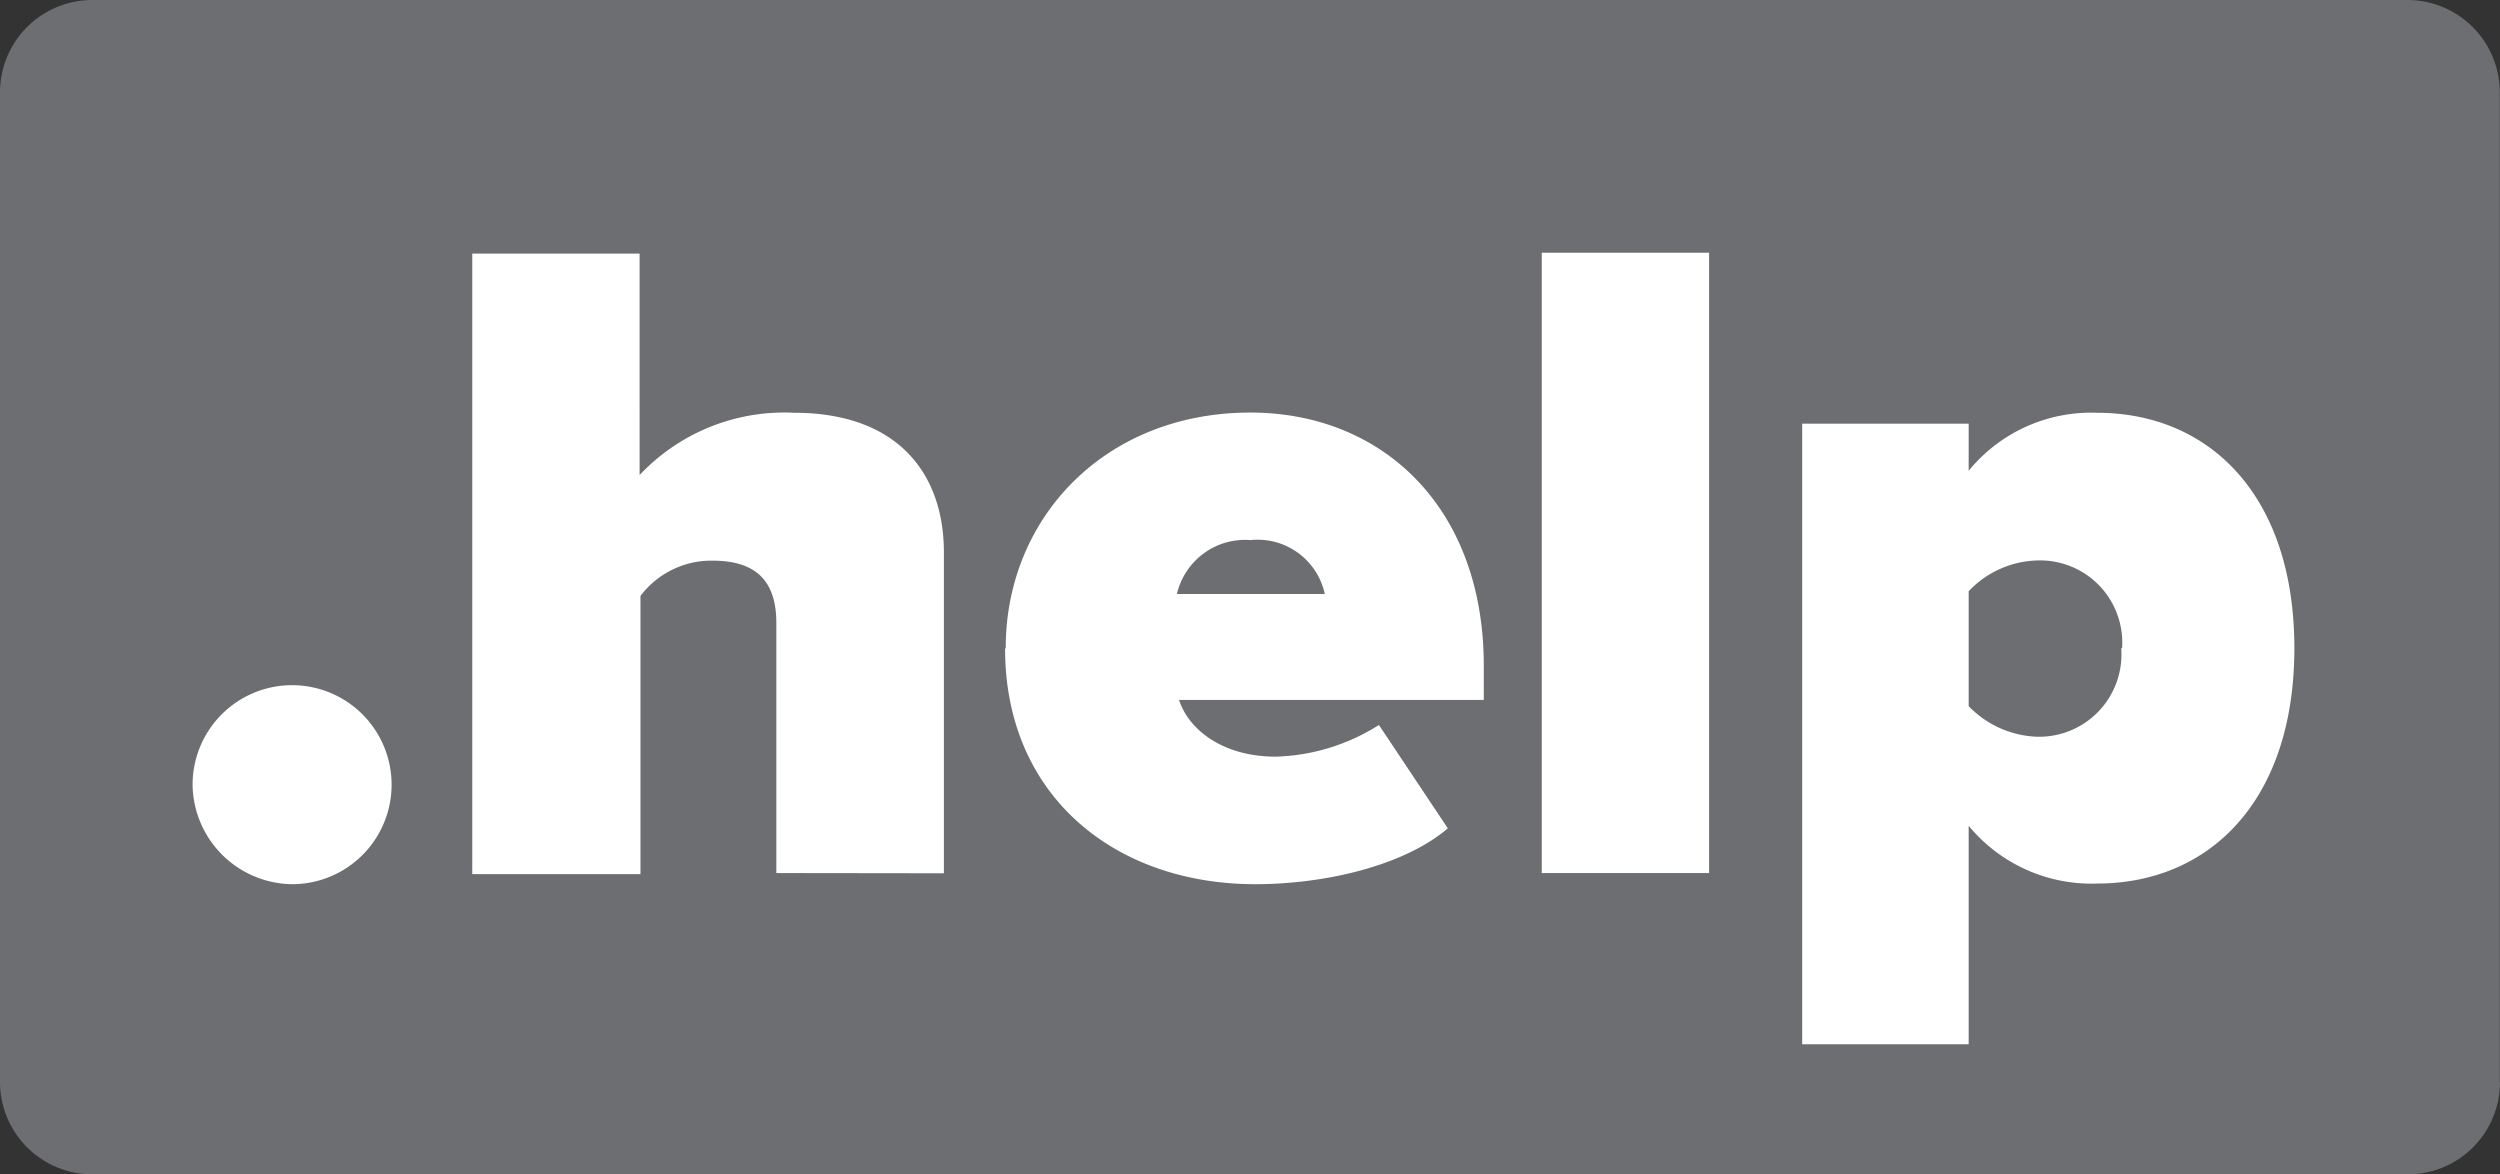
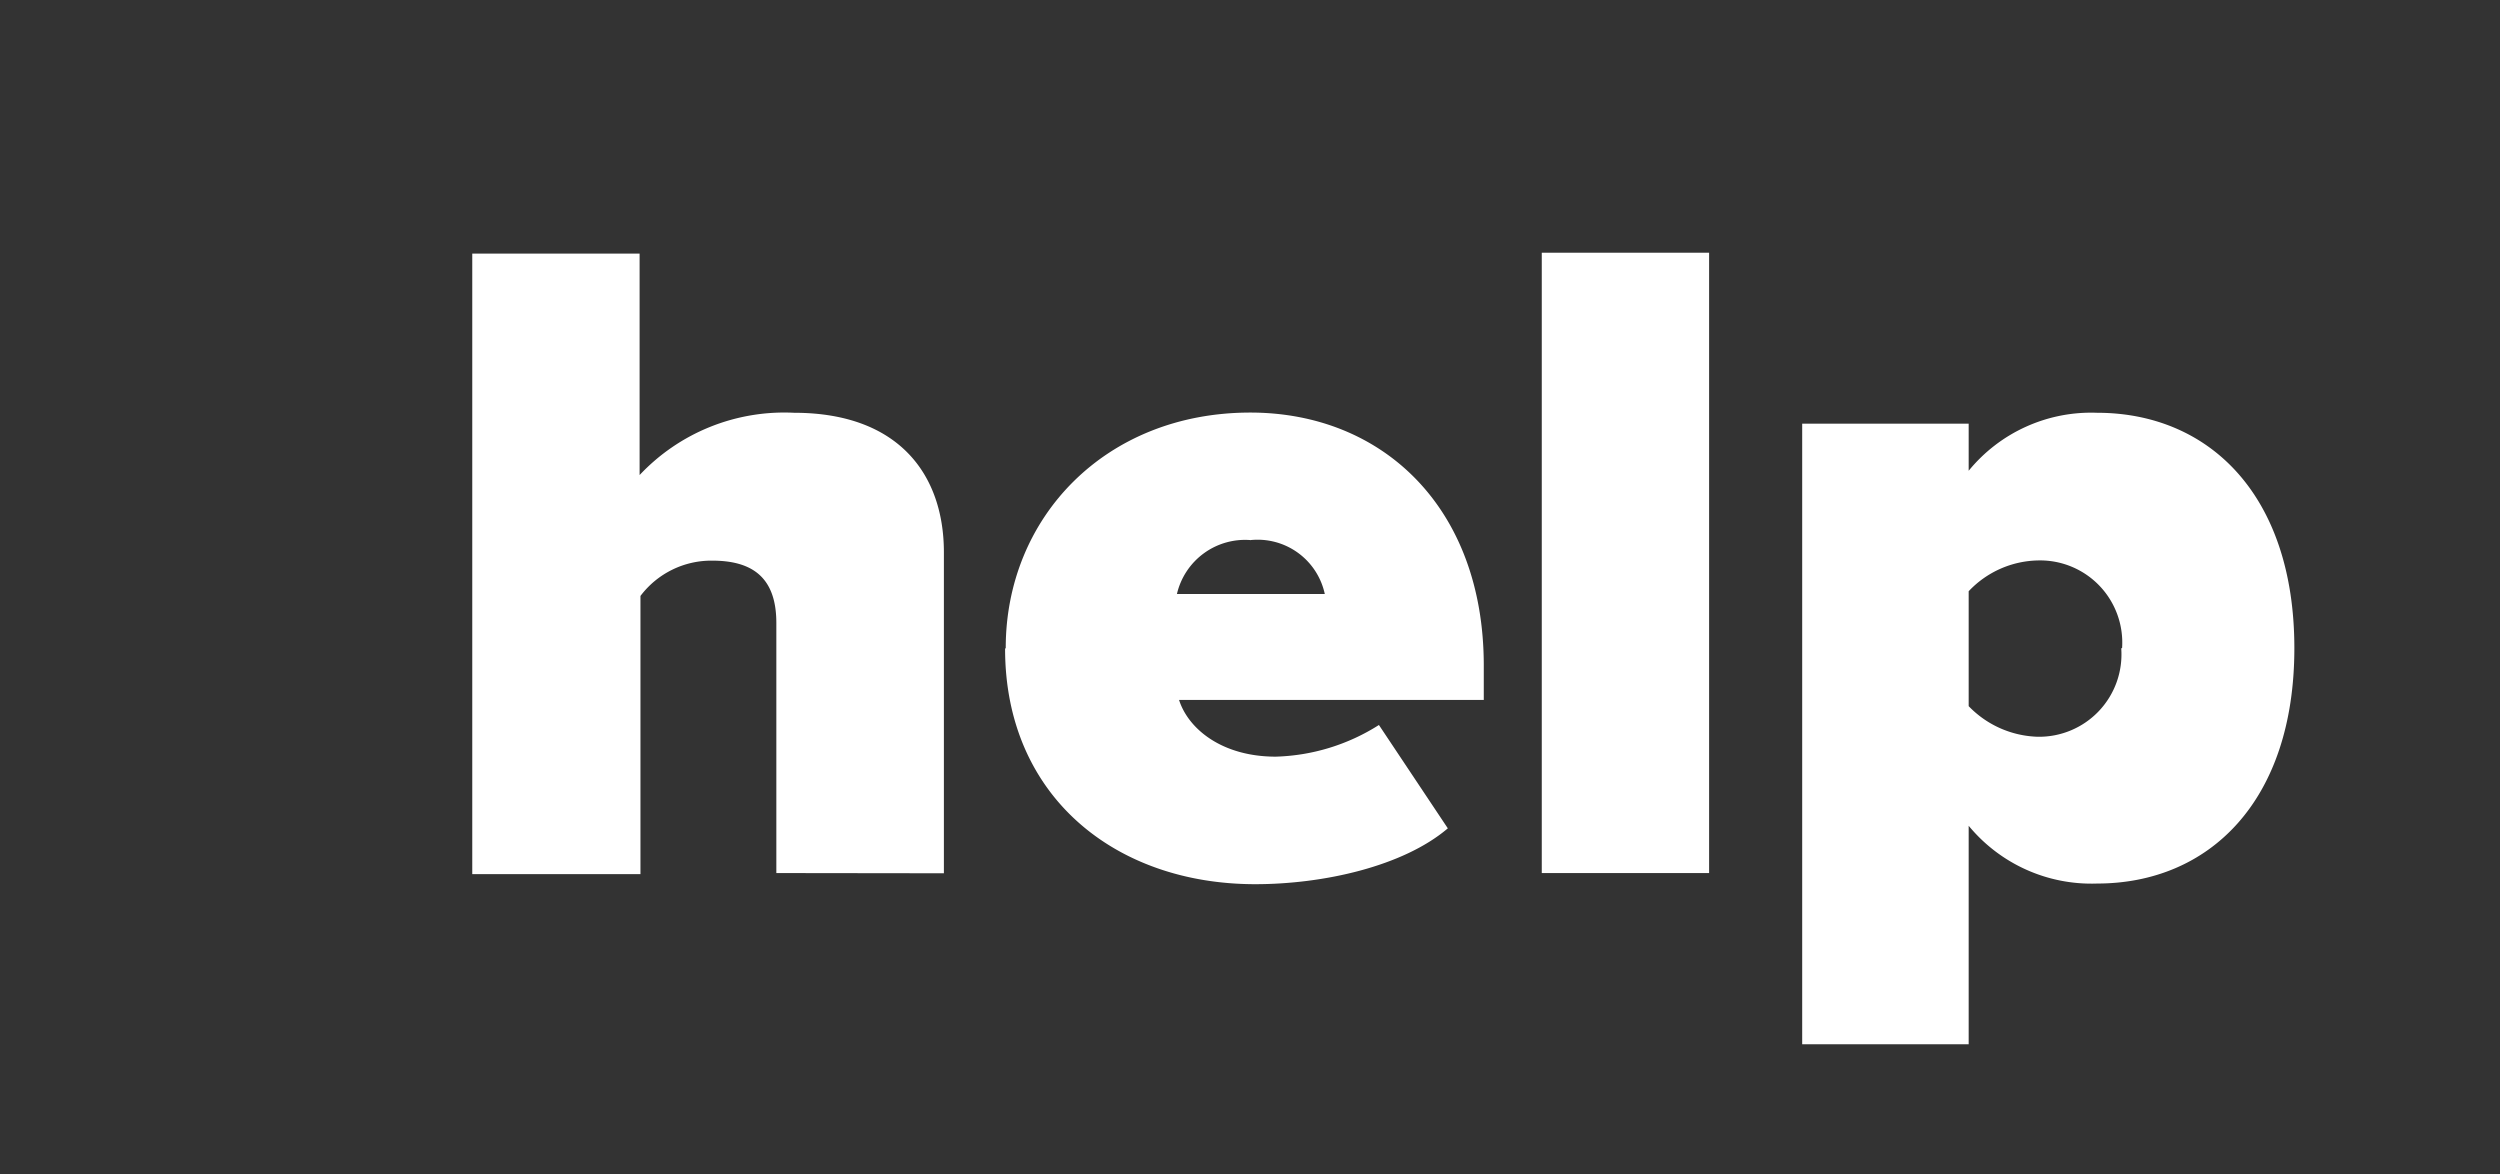
<svg xmlns="http://www.w3.org/2000/svg" viewBox="0 0 116.83 54.88">
  <rect x="0" y="0" width="116.83" height="54.88" fill="#333333" stroke="none" />
  <defs>
    <style>.a{fill:#6d6e71;}.b{fill:#fff;}</style>
  </defs>
  <title>-rgb</title>
-   <path class="a" d="M116.83,50.58a4.31,4.31,0,0,1-4.3,4.3H4.3A4.32,4.32,0,0,1,0,50.58V4.3A4.32,4.32,0,0,1,4.3,0H112.52a4.32,4.32,0,0,1,4.3,4.3V50.58Z" />
-   <path class="b" d="M9,36.67a4.65,4.65,0,1,1,4.65,4.65A4.71,4.71,0,0,1,9,36.67Z" />
  <path class="b" d="M36.28,40.8V29.11c0-2.17-1.17-2.91-3-2.91a4.15,4.15,0,0,0-3.35,1.65v13H22.07v-29h7.82V22.2a9.28,9.28,0,0,1,7.22-2.91c4.87,0,7,2.87,7,6.52v15Z" />
  <path class="b" d="M58.45,25.24A3.27,3.27,0,0,0,55,27.76h6.91a3.21,3.21,0,0,0-3.48-2.52ZM47,30.28c0-6.09,4.65-11,11.43-11,6.17,0,10.91,4.43,10.91,11.82v1.61H55.1c.43,1.35,2,2.65,4.52,2.65a9.48,9.48,0,0,0,4.82-1.48l3.22,4.83c-2.09,1.78-5.82,2.61-9,2.61-6.56,0-11.69-4.13-11.69-11Z" />
  <polygon class="b" points="72.05 40.8 72.05 11.81 79.87 11.81 79.87 40.8 72.05 40.8 72.05 40.8" />
  <path class="b" d="M99.17,30.28a3.84,3.84,0,0,0-3.91-4.09A4.57,4.57,0,0,0,92,27.63V33a4.67,4.67,0,0,0,3.22,1.43,3.85,3.85,0,0,0,3.91-4.13ZM92,38.59V48.8H84.22v-29H92V22A7.39,7.39,0,0,1,98,19.29c5.22,0,9.22,3.83,9.22,11s-4,11-9.22,11A7.44,7.44,0,0,1,92,38.59Z" />
</svg>